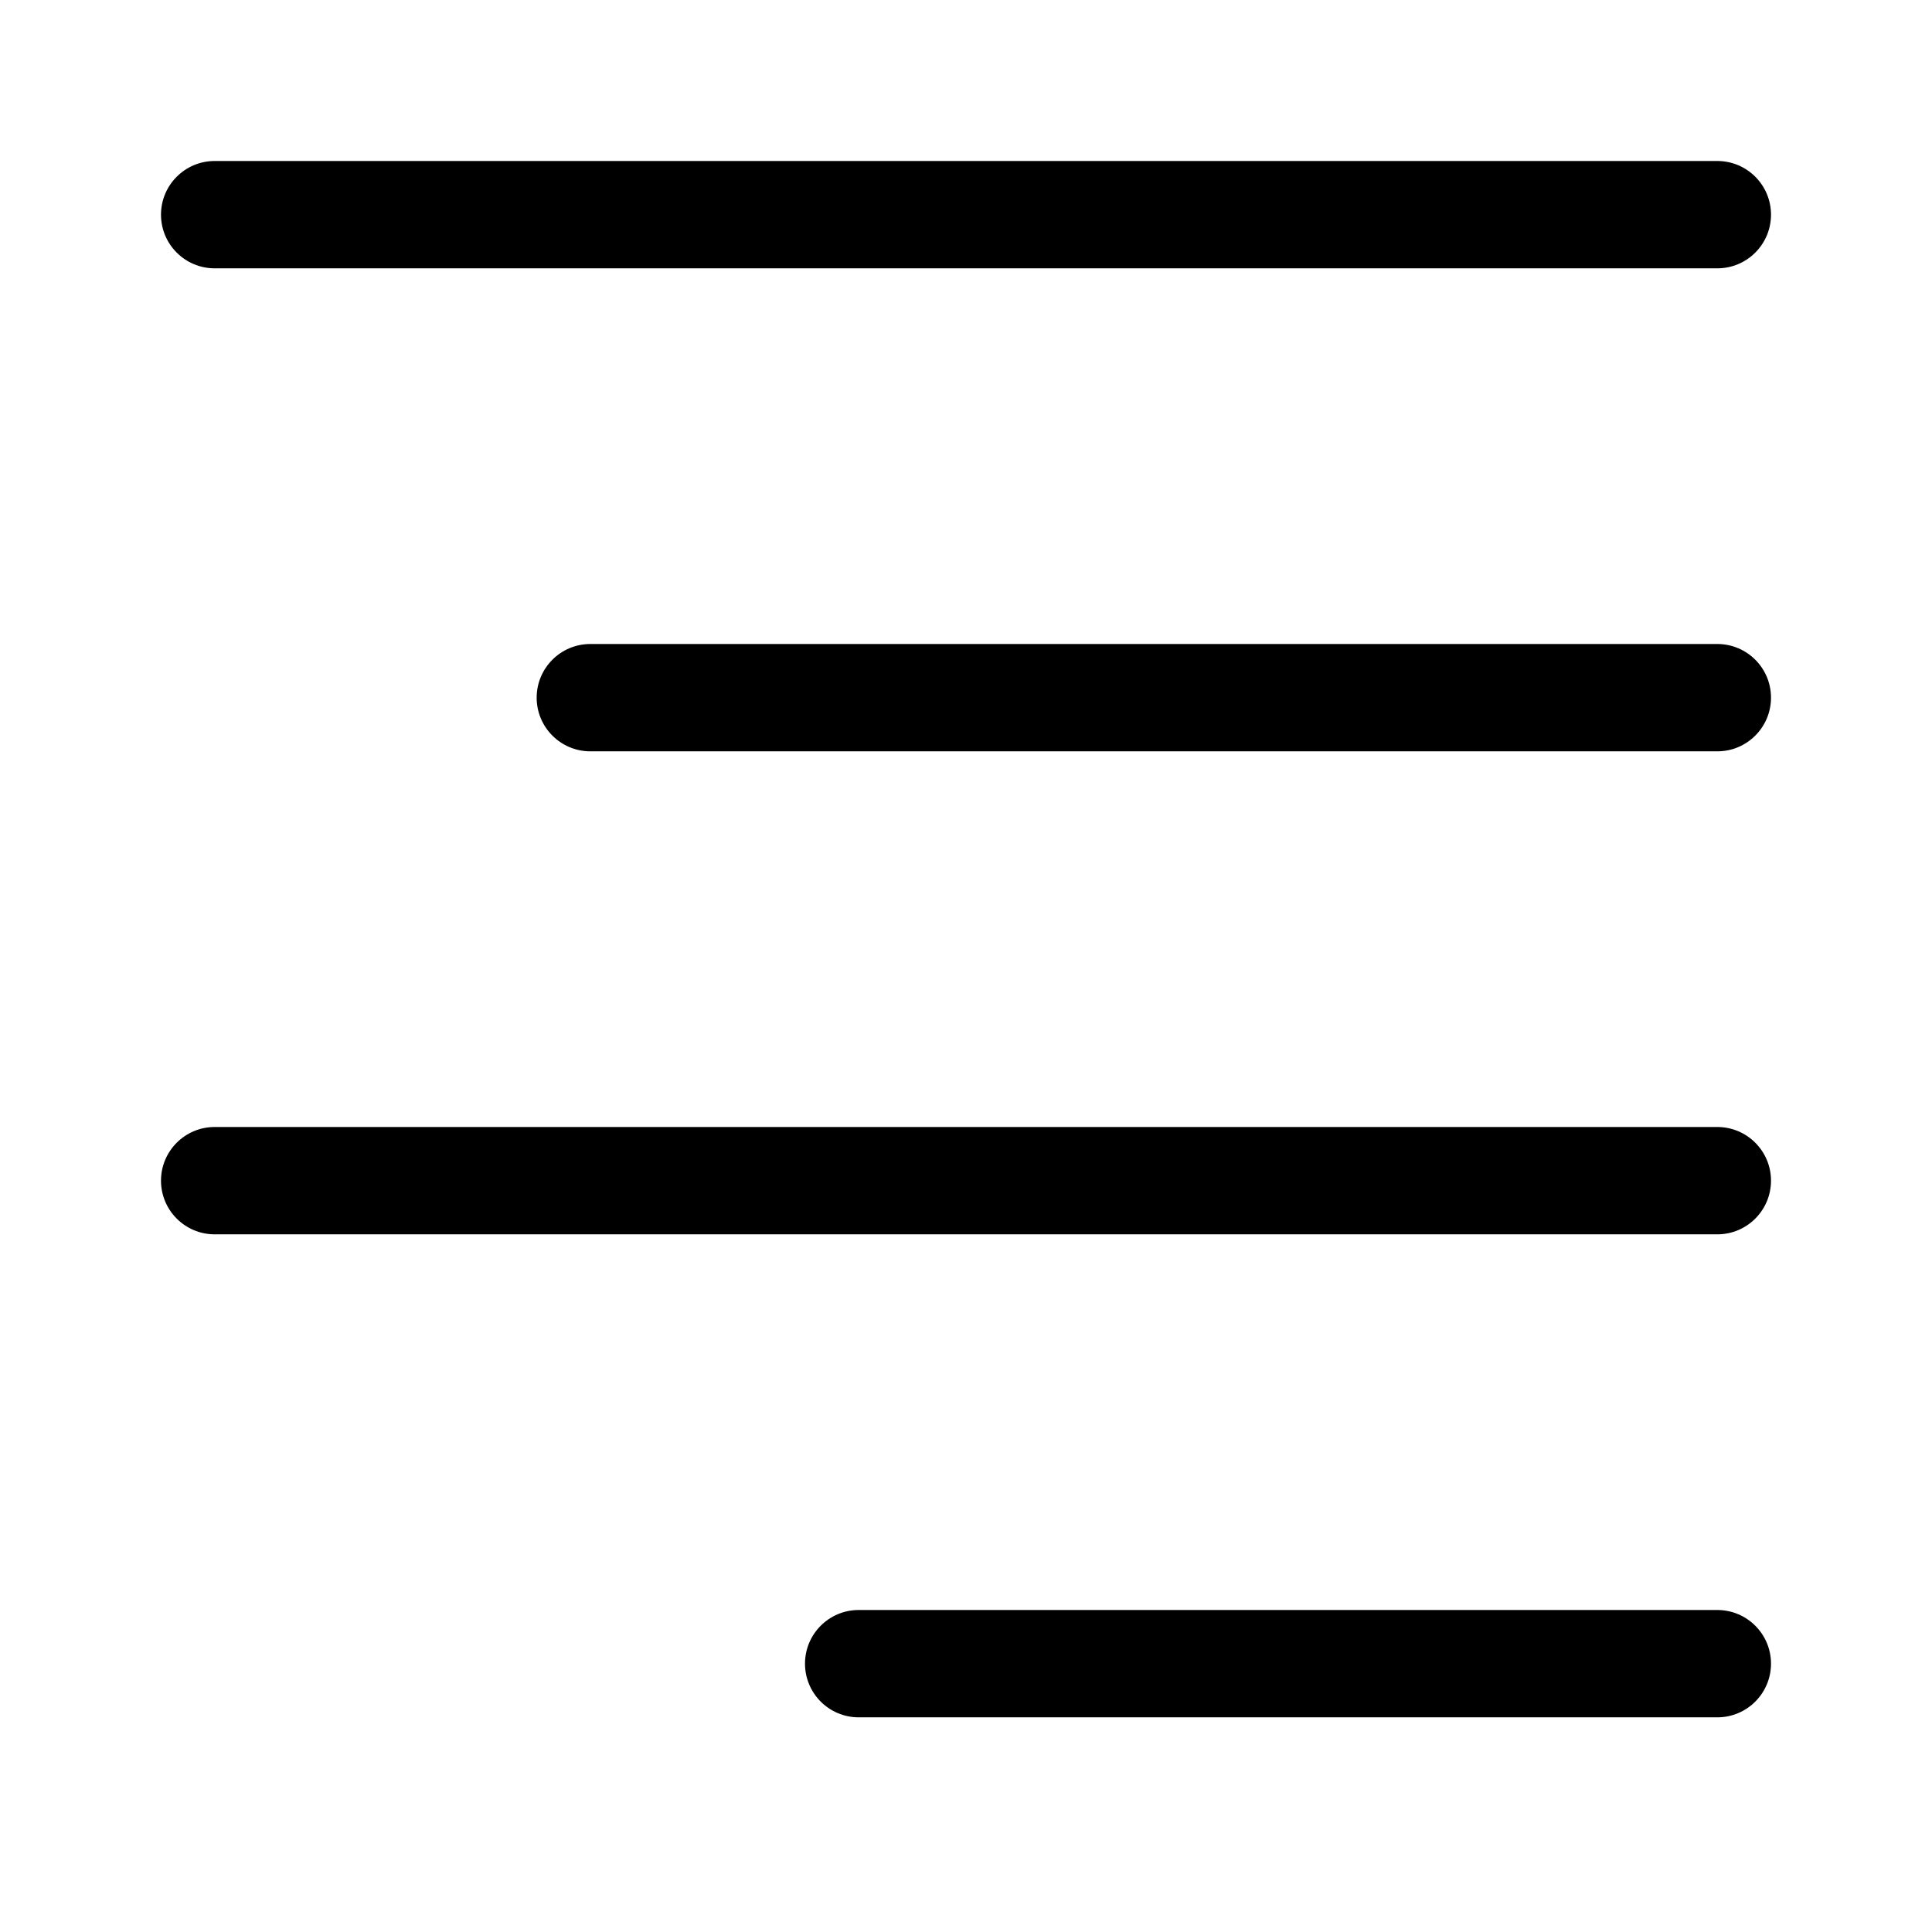
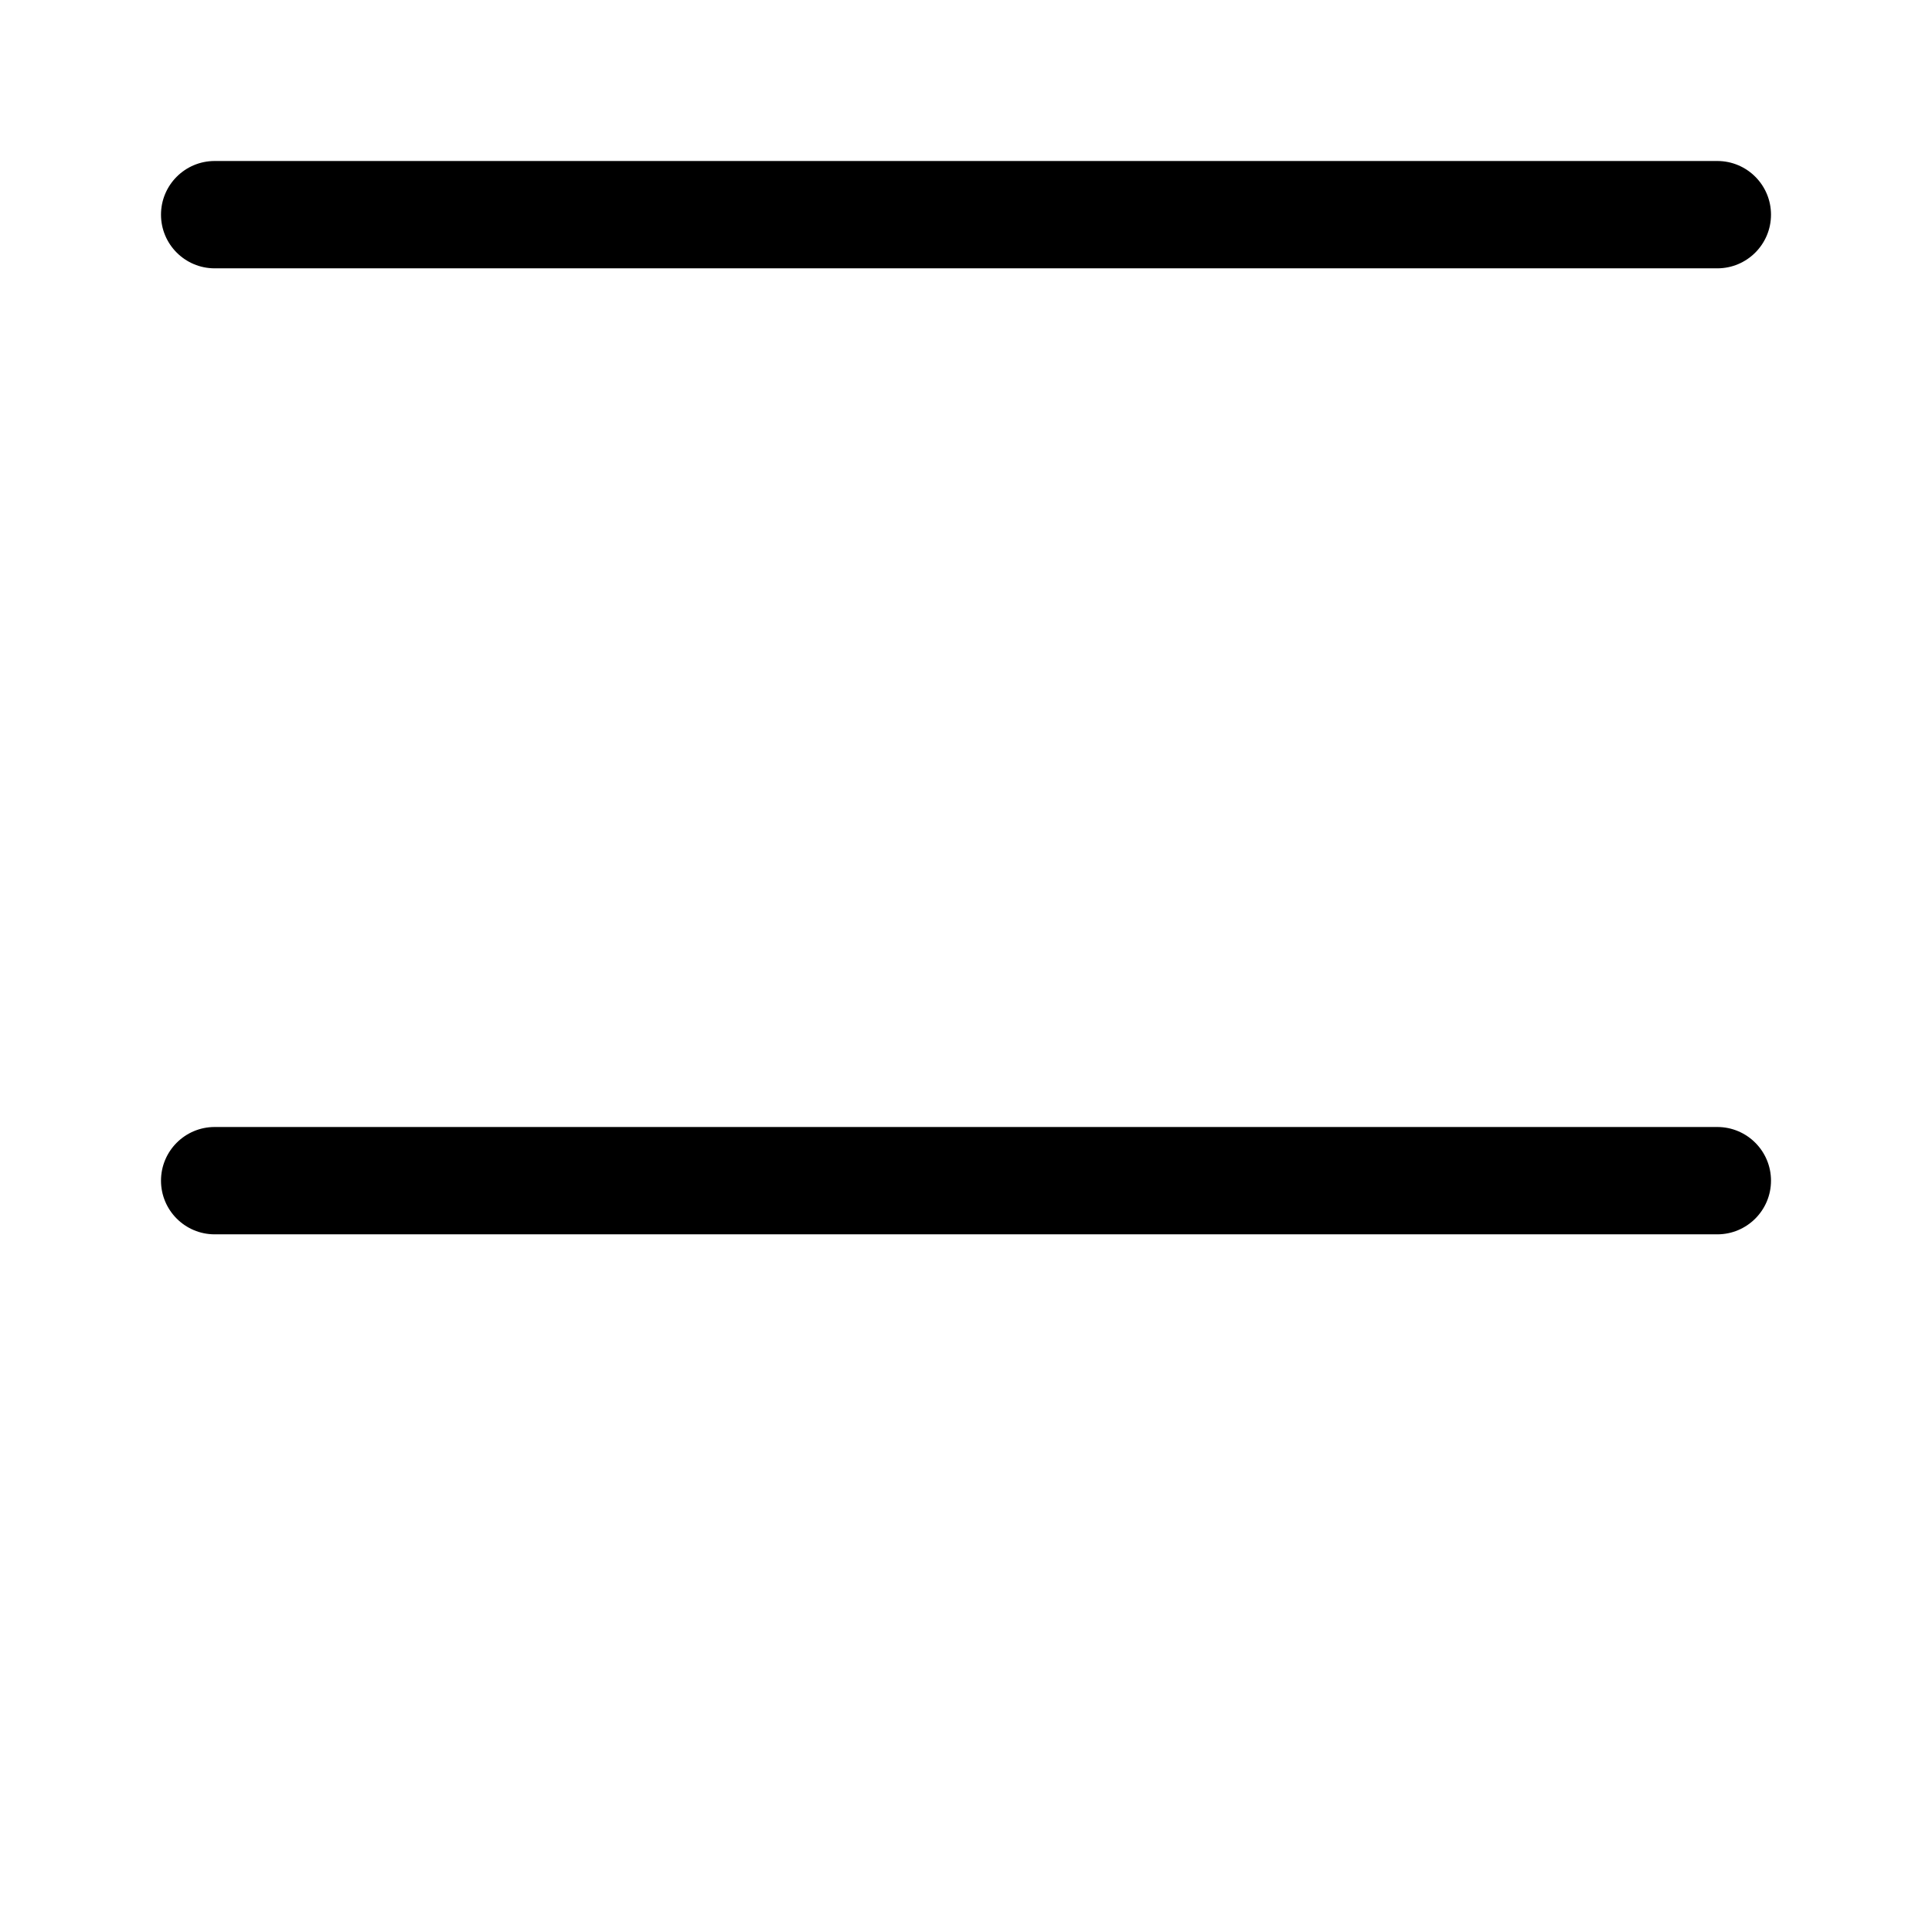
<svg xmlns="http://www.w3.org/2000/svg" width="36" height="36" viewBox="0 0 36 36" fill="black">
  <path className="wb-align-path" fill-rule="evenodd" clip-rule="evenodd" d="M4 3C3.448 3 3 3.448 3 4C3 4.552 3.448 5 4 5H32C32.552 5 33 4.552 33 4C33 3.448 32.552 3 32 3H4ZM4 21C3.448 21 3 21.448 3 22C3 22.552 3.448 23 4 23H32C32.552 23 33 22.552 33 22C33 21.448 32.552 21 32 21H4Z" />
-   <path className="wb-align-path" fill-rule="evenodd" clip-rule="evenodd" d="M11 12C10.448 12 10 12.448 10 13C10 13.552 10.448 14 11 14H32C32.552 14 33 13.552 33 13C33 12.448 32.552 12 32 12H11ZM16 30C15.448 30 15 30.448 15 31C15 31.552 15.448 32 16 32H32C32.552 32 33 31.552 33 31C33 30.448 32.552 30 32 30H16Z" />
</svg>